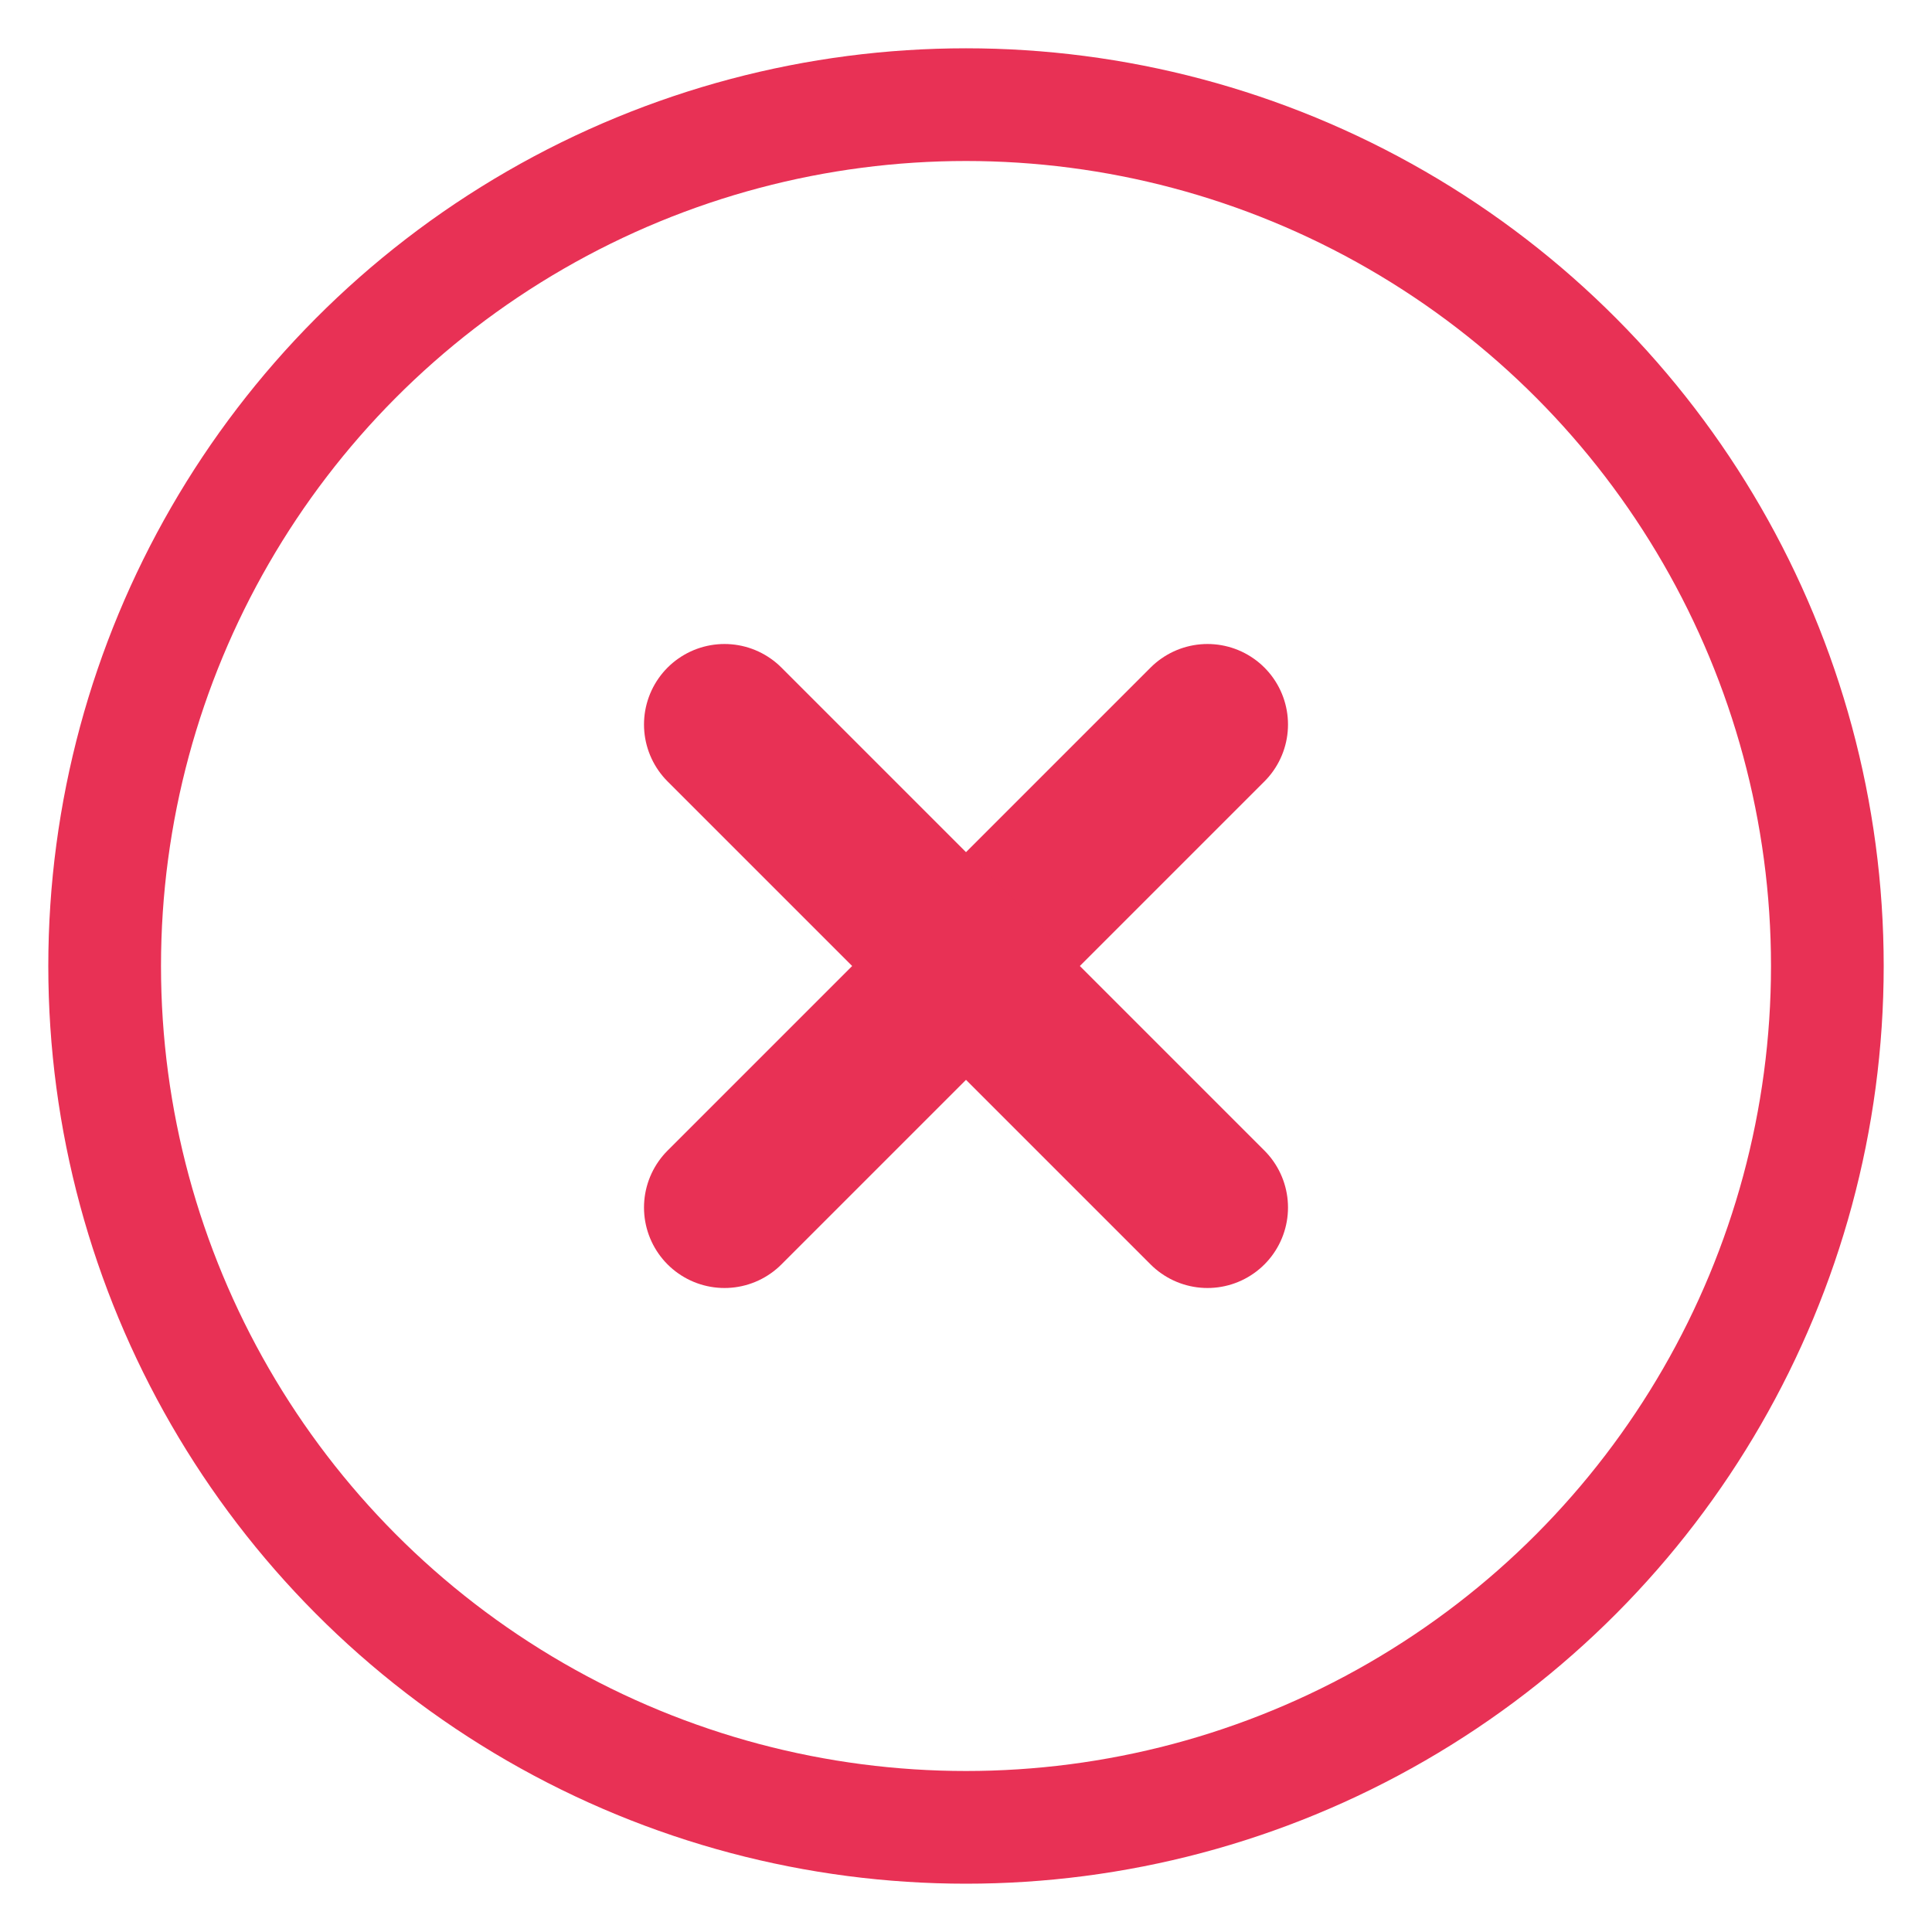
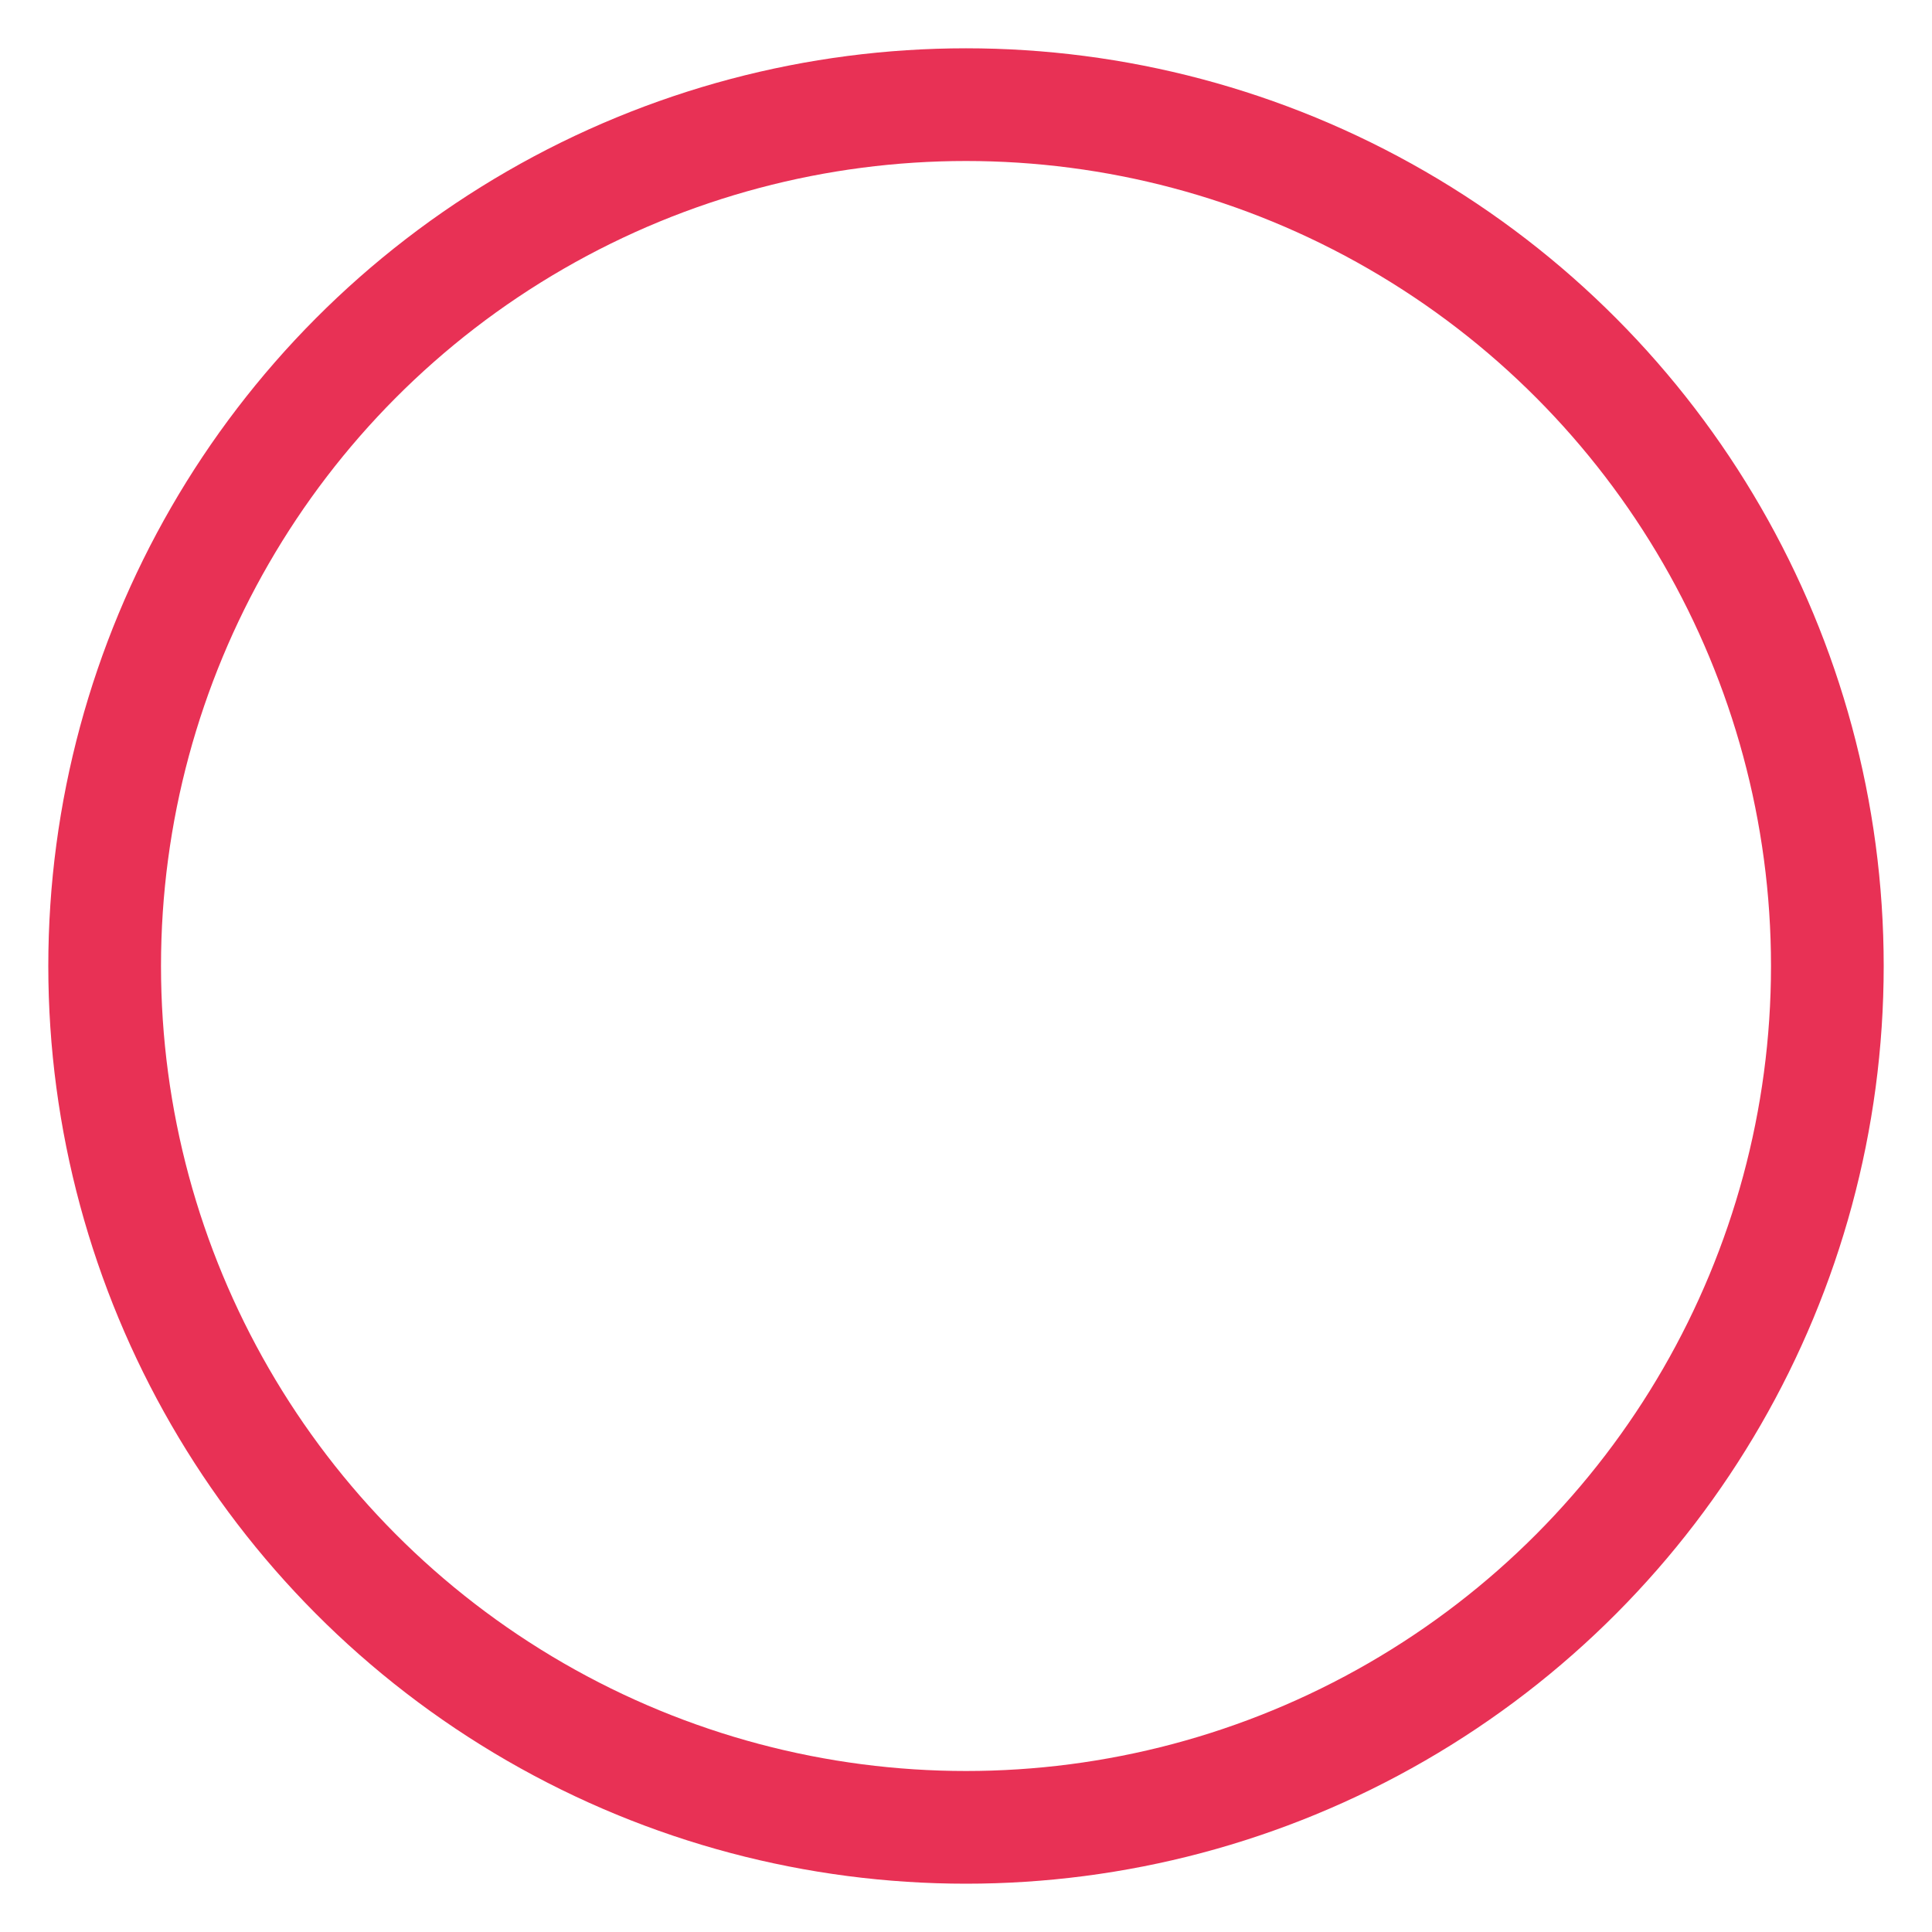
<svg xmlns="http://www.w3.org/2000/svg" width="24" height="24" viewBox="0 0 24 24" fill="none">
  <circle cx="12" cy="12" r="10.7" stroke="#E83155" stroke-width="1.4" />
-   <path d="M9 15L12 12L15 9" stroke="#E83155" stroke-width="2" stroke-linecap="round" stroke-linejoin="round" />
-   <path d="M9 9L12 12L15 15" stroke="#E83155" stroke-width="2" stroke-linecap="round" stroke-linejoin="round" />
</svg>